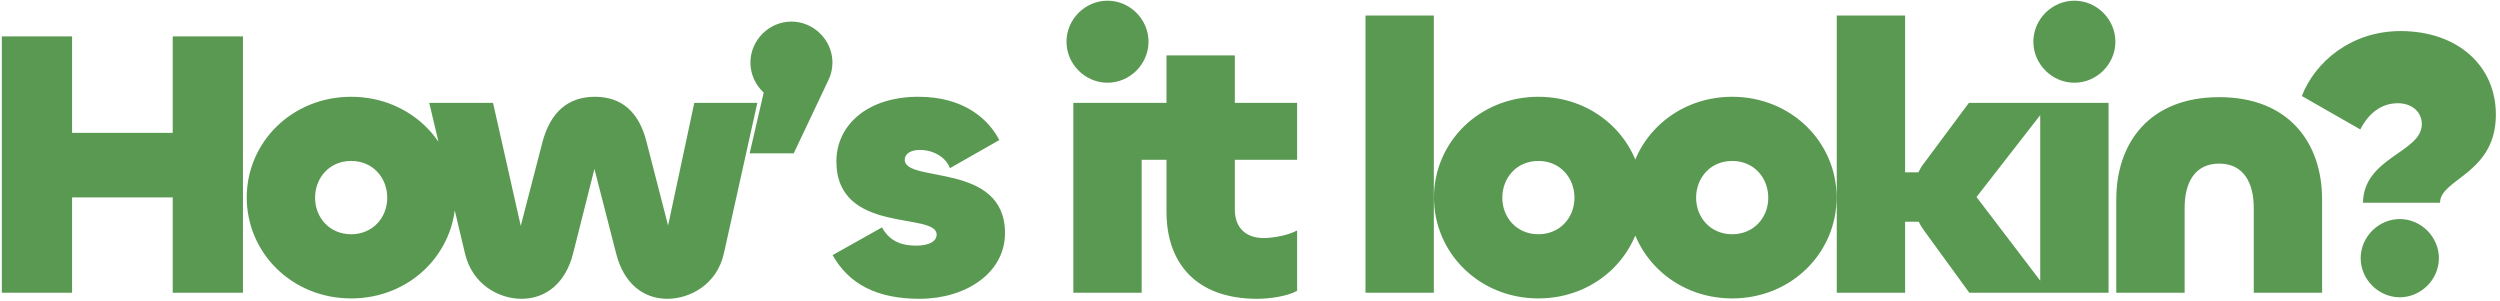
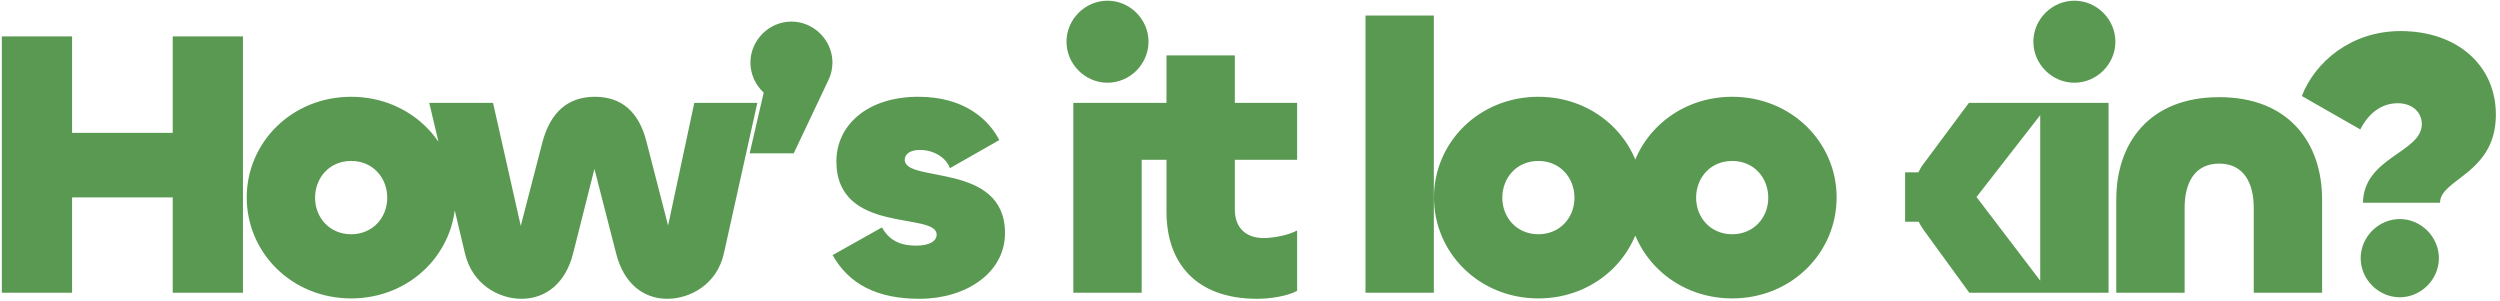
<svg xmlns="http://www.w3.org/2000/svg" width="316" height="38" viewBox="0 0 316 38" fill="none">
-   <path d="M9.111 37H0.231V4.6H9.111V16.792H21.831V4.6H30.711V37H21.831V24.952H9.111V37ZM44.387 37.72C36.899 37.72 31.187 31.96 31.187 24.952C31.187 17.992 36.899 12.232 44.387 12.232C51.875 12.232 57.587 17.992 57.587 24.952C57.587 31.96 51.875 37.72 44.387 37.72ZM44.387 29.608C47.123 29.608 48.947 27.496 48.947 25C48.947 22.456 47.123 20.344 44.387 20.344C41.651 20.344 39.827 22.456 39.827 25C39.827 27.496 41.651 29.608 44.387 29.608ZM65.919 37.768C63.039 37.768 59.679 35.944 58.767 32.008L54.255 13H62.319L65.823 28.552L68.559 17.992C69.567 14.152 71.823 12.232 75.183 12.232C78.543 12.232 80.751 14.104 81.711 17.896L84.447 28.504L87.759 13H95.727L91.503 32.008C90.639 35.944 87.231 37.768 84.351 37.768C81.327 37.768 78.831 35.848 77.871 32.008L75.135 21.352L72.447 32.008C71.487 35.848 68.943 37.768 65.919 37.768ZM100.325 19.384H94.757L96.533 11.704C95.525 10.792 94.853 9.4 94.853 7.912C94.853 5.08 97.205 2.728 100.037 2.728C102.869 2.728 105.221 5.08 105.221 7.912C105.221 8.728 105.029 9.496 104.693 10.168L100.325 19.384ZM116.232 37.768C110.808 37.768 107.304 35.896 105.24 32.248L111.48 28.744C112.344 30.28 113.64 31.048 115.8 31.048C117.576 31.048 118.392 30.424 118.392 29.656C118.392 26.728 105.72 29.704 105.72 20.392C105.72 15.88 109.56 12.232 116.088 12.232C121.8 12.232 124.92 15.016 126.312 17.704L120.072 21.256C119.544 19.816 117.912 18.952 116.28 18.952C115.032 18.952 114.36 19.48 114.36 20.2C114.36 23.176 127.032 20.44 127.032 29.464C127.032 34.504 122.088 37.768 116.232 37.768ZM139.989 10.456C137.157 10.456 134.805 8.104 134.805 5.272C134.805 2.44 137.157 0.088 139.989 0.088C142.821 0.088 145.173 2.44 145.173 5.272C145.173 8.104 142.821 10.456 139.989 10.456ZM135.669 13H144.309V37H135.669V13ZM158.916 37.768C151.092 37.768 147.444 33.16 147.444 26.776V20.2H143.364V13H147.444V7H156.084V13H163.956V20.2H156.084V26.488C156.084 28.792 157.476 30.088 159.732 30.088C160.932 30.088 162.804 29.752 163.956 29.128V36.76C162.756 37.432 160.548 37.768 158.916 37.768ZM172.598 1.96H181.238V37H172.598V1.96ZM194.453 37.72C186.965 37.72 181.253 31.96 181.253 24.952C181.253 17.992 186.965 12.232 194.453 12.232C201.941 12.232 207.653 17.992 207.653 24.952C207.653 31.96 201.941 37.72 194.453 37.72ZM194.453 29.608C197.189 29.608 199.013 27.496 199.013 25C199.013 22.456 197.189 20.344 194.453 20.344C191.717 20.344 189.893 22.456 189.893 25C189.893 27.496 191.717 29.608 194.453 29.608ZM218.949 37.72C211.461 37.72 205.749 31.96 205.749 24.952C205.749 17.992 211.461 12.232 218.949 12.232C226.437 12.232 232.149 17.992 232.149 24.952C232.149 31.96 226.437 37.72 218.949 37.72ZM218.949 29.608C221.685 29.608 223.509 27.496 223.509 25C223.509 22.456 221.685 20.344 218.949 20.344C216.213 20.344 214.389 22.456 214.389 25C214.389 27.496 216.213 29.608 218.949 29.608ZM240.806 37H232.166V1.96H240.806V21.784H242.486C242.678 21.4 242.87 21.016 243.158 20.68L248.87 13H259.094L249.83 24.904L259.046 37H248.918L243.158 29.08C242.918 28.744 242.678 28.36 242.534 28.024H240.806V37ZM262.202 10.456C259.37 10.456 257.018 8.104 257.018 5.272C257.018 2.44 259.37 0.088 262.202 0.088C265.034 0.088 267.386 2.44 267.386 5.272C267.386 8.104 265.034 10.456 262.202 10.456ZM257.882 13H266.522V37H257.882V13ZM280.505 20.68C277.337 20.68 276.137 23.224 276.137 26.248V37H267.497V25.192C267.497 18.136 271.625 12.28 280.505 12.28C289.385 12.28 293.513 18.136 293.513 25.192V37H284.873V26.248C284.873 23.224 283.673 20.68 280.505 20.68ZM308.422 25.624H298.678C298.774 19.864 306.118 19.288 306.118 15.688C306.118 14.152 304.87 13.048 303.094 13.048C300.934 13.048 299.35 14.392 298.342 16.36L290.95 12.136C292.63 7.816 297.19 3.928 303.43 3.928C310.63 3.928 315.478 8.296 315.478 14.488C315.478 21.976 308.422 22.6 308.422 25.624ZM303.334 37.576C300.646 37.576 298.39 35.32 298.39 32.632C298.39 29.944 300.646 27.688 303.334 27.688C306.022 27.688 308.278 29.944 308.278 32.632C308.278 35.32 306.022 37.576 303.334 37.576Z" fill="#5A9952" />
+   <path d="M9.111 37H0.231V4.6H9.111V16.792H21.831V4.6H30.711V37H21.831V24.952H9.111V37ZM44.387 37.72C36.899 37.72 31.187 31.96 31.187 24.952C31.187 17.992 36.899 12.232 44.387 12.232C51.875 12.232 57.587 17.992 57.587 24.952C57.587 31.96 51.875 37.72 44.387 37.72ZM44.387 29.608C47.123 29.608 48.947 27.496 48.947 25C48.947 22.456 47.123 20.344 44.387 20.344C41.651 20.344 39.827 22.456 39.827 25C39.827 27.496 41.651 29.608 44.387 29.608ZM65.919 37.768C63.039 37.768 59.679 35.944 58.767 32.008L54.255 13H62.319L65.823 28.552L68.559 17.992C69.567 14.152 71.823 12.232 75.183 12.232C78.543 12.232 80.751 14.104 81.711 17.896L84.447 28.504L87.759 13H95.727L91.503 32.008C90.639 35.944 87.231 37.768 84.351 37.768C81.327 37.768 78.831 35.848 77.871 32.008L75.135 21.352L72.447 32.008C71.487 35.848 68.943 37.768 65.919 37.768ZM100.325 19.384H94.757L96.533 11.704C95.525 10.792 94.853 9.4 94.853 7.912C94.853 5.08 97.205 2.728 100.037 2.728C102.869 2.728 105.221 5.08 105.221 7.912C105.221 8.728 105.029 9.496 104.693 10.168L100.325 19.384ZM116.232 37.768C110.808 37.768 107.304 35.896 105.24 32.248L111.48 28.744C112.344 30.28 113.64 31.048 115.8 31.048C117.576 31.048 118.392 30.424 118.392 29.656C118.392 26.728 105.72 29.704 105.72 20.392C105.72 15.88 109.56 12.232 116.088 12.232C121.8 12.232 124.92 15.016 126.312 17.704L120.072 21.256C119.544 19.816 117.912 18.952 116.28 18.952C115.032 18.952 114.36 19.48 114.36 20.2C114.36 23.176 127.032 20.44 127.032 29.464C127.032 34.504 122.088 37.768 116.232 37.768ZM139.989 10.456C137.157 10.456 134.805 8.104 134.805 5.272C134.805 2.44 137.157 0.088 139.989 0.088C142.821 0.088 145.173 2.44 145.173 5.272C145.173 8.104 142.821 10.456 139.989 10.456ZM135.669 13H144.309V37H135.669V13ZM158.916 37.768C151.092 37.768 147.444 33.16 147.444 26.776V20.2H143.364V13H147.444V7H156.084V13H163.956V20.2H156.084V26.488C156.084 28.792 157.476 30.088 159.732 30.088C160.932 30.088 162.804 29.752 163.956 29.128V36.76C162.756 37.432 160.548 37.768 158.916 37.768ZM172.598 1.96H181.238V37H172.598V1.96ZM194.453 37.72C186.965 37.72 181.253 31.96 181.253 24.952C181.253 17.992 186.965 12.232 194.453 12.232C201.941 12.232 207.653 17.992 207.653 24.952C207.653 31.96 201.941 37.72 194.453 37.72ZM194.453 29.608C197.189 29.608 199.013 27.496 199.013 25C199.013 22.456 197.189 20.344 194.453 20.344C191.717 20.344 189.893 22.456 189.893 25C189.893 27.496 191.717 29.608 194.453 29.608ZM218.949 37.72C211.461 37.72 205.749 31.96 205.749 24.952C205.749 17.992 211.461 12.232 218.949 12.232C226.437 12.232 232.149 17.992 232.149 24.952C232.149 31.96 226.437 37.72 218.949 37.72ZM218.949 29.608C221.685 29.608 223.509 27.496 223.509 25C223.509 22.456 221.685 20.344 218.949 20.344C216.213 20.344 214.389 22.456 214.389 25C214.389 27.496 216.213 29.608 218.949 29.608ZM240.806 37V1.96H240.806V21.784H242.486C242.678 21.4 242.87 21.016 243.158 20.68L248.87 13H259.094L249.83 24.904L259.046 37H248.918L243.158 29.08C242.918 28.744 242.678 28.36 242.534 28.024H240.806V37ZM262.202 10.456C259.37 10.456 257.018 8.104 257.018 5.272C257.018 2.44 259.37 0.088 262.202 0.088C265.034 0.088 267.386 2.44 267.386 5.272C267.386 8.104 265.034 10.456 262.202 10.456ZM257.882 13H266.522V37H257.882V13ZM280.505 20.68C277.337 20.68 276.137 23.224 276.137 26.248V37H267.497V25.192C267.497 18.136 271.625 12.28 280.505 12.28C289.385 12.28 293.513 18.136 293.513 25.192V37H284.873V26.248C284.873 23.224 283.673 20.68 280.505 20.68ZM308.422 25.624H298.678C298.774 19.864 306.118 19.288 306.118 15.688C306.118 14.152 304.87 13.048 303.094 13.048C300.934 13.048 299.35 14.392 298.342 16.36L290.95 12.136C292.63 7.816 297.19 3.928 303.43 3.928C310.63 3.928 315.478 8.296 315.478 14.488C315.478 21.976 308.422 22.6 308.422 25.624ZM303.334 37.576C300.646 37.576 298.39 35.32 298.39 32.632C298.39 29.944 300.646 27.688 303.334 27.688C306.022 27.688 308.278 29.944 308.278 32.632C308.278 35.32 306.022 37.576 303.334 37.576Z" fill="#5A9952" />
</svg>